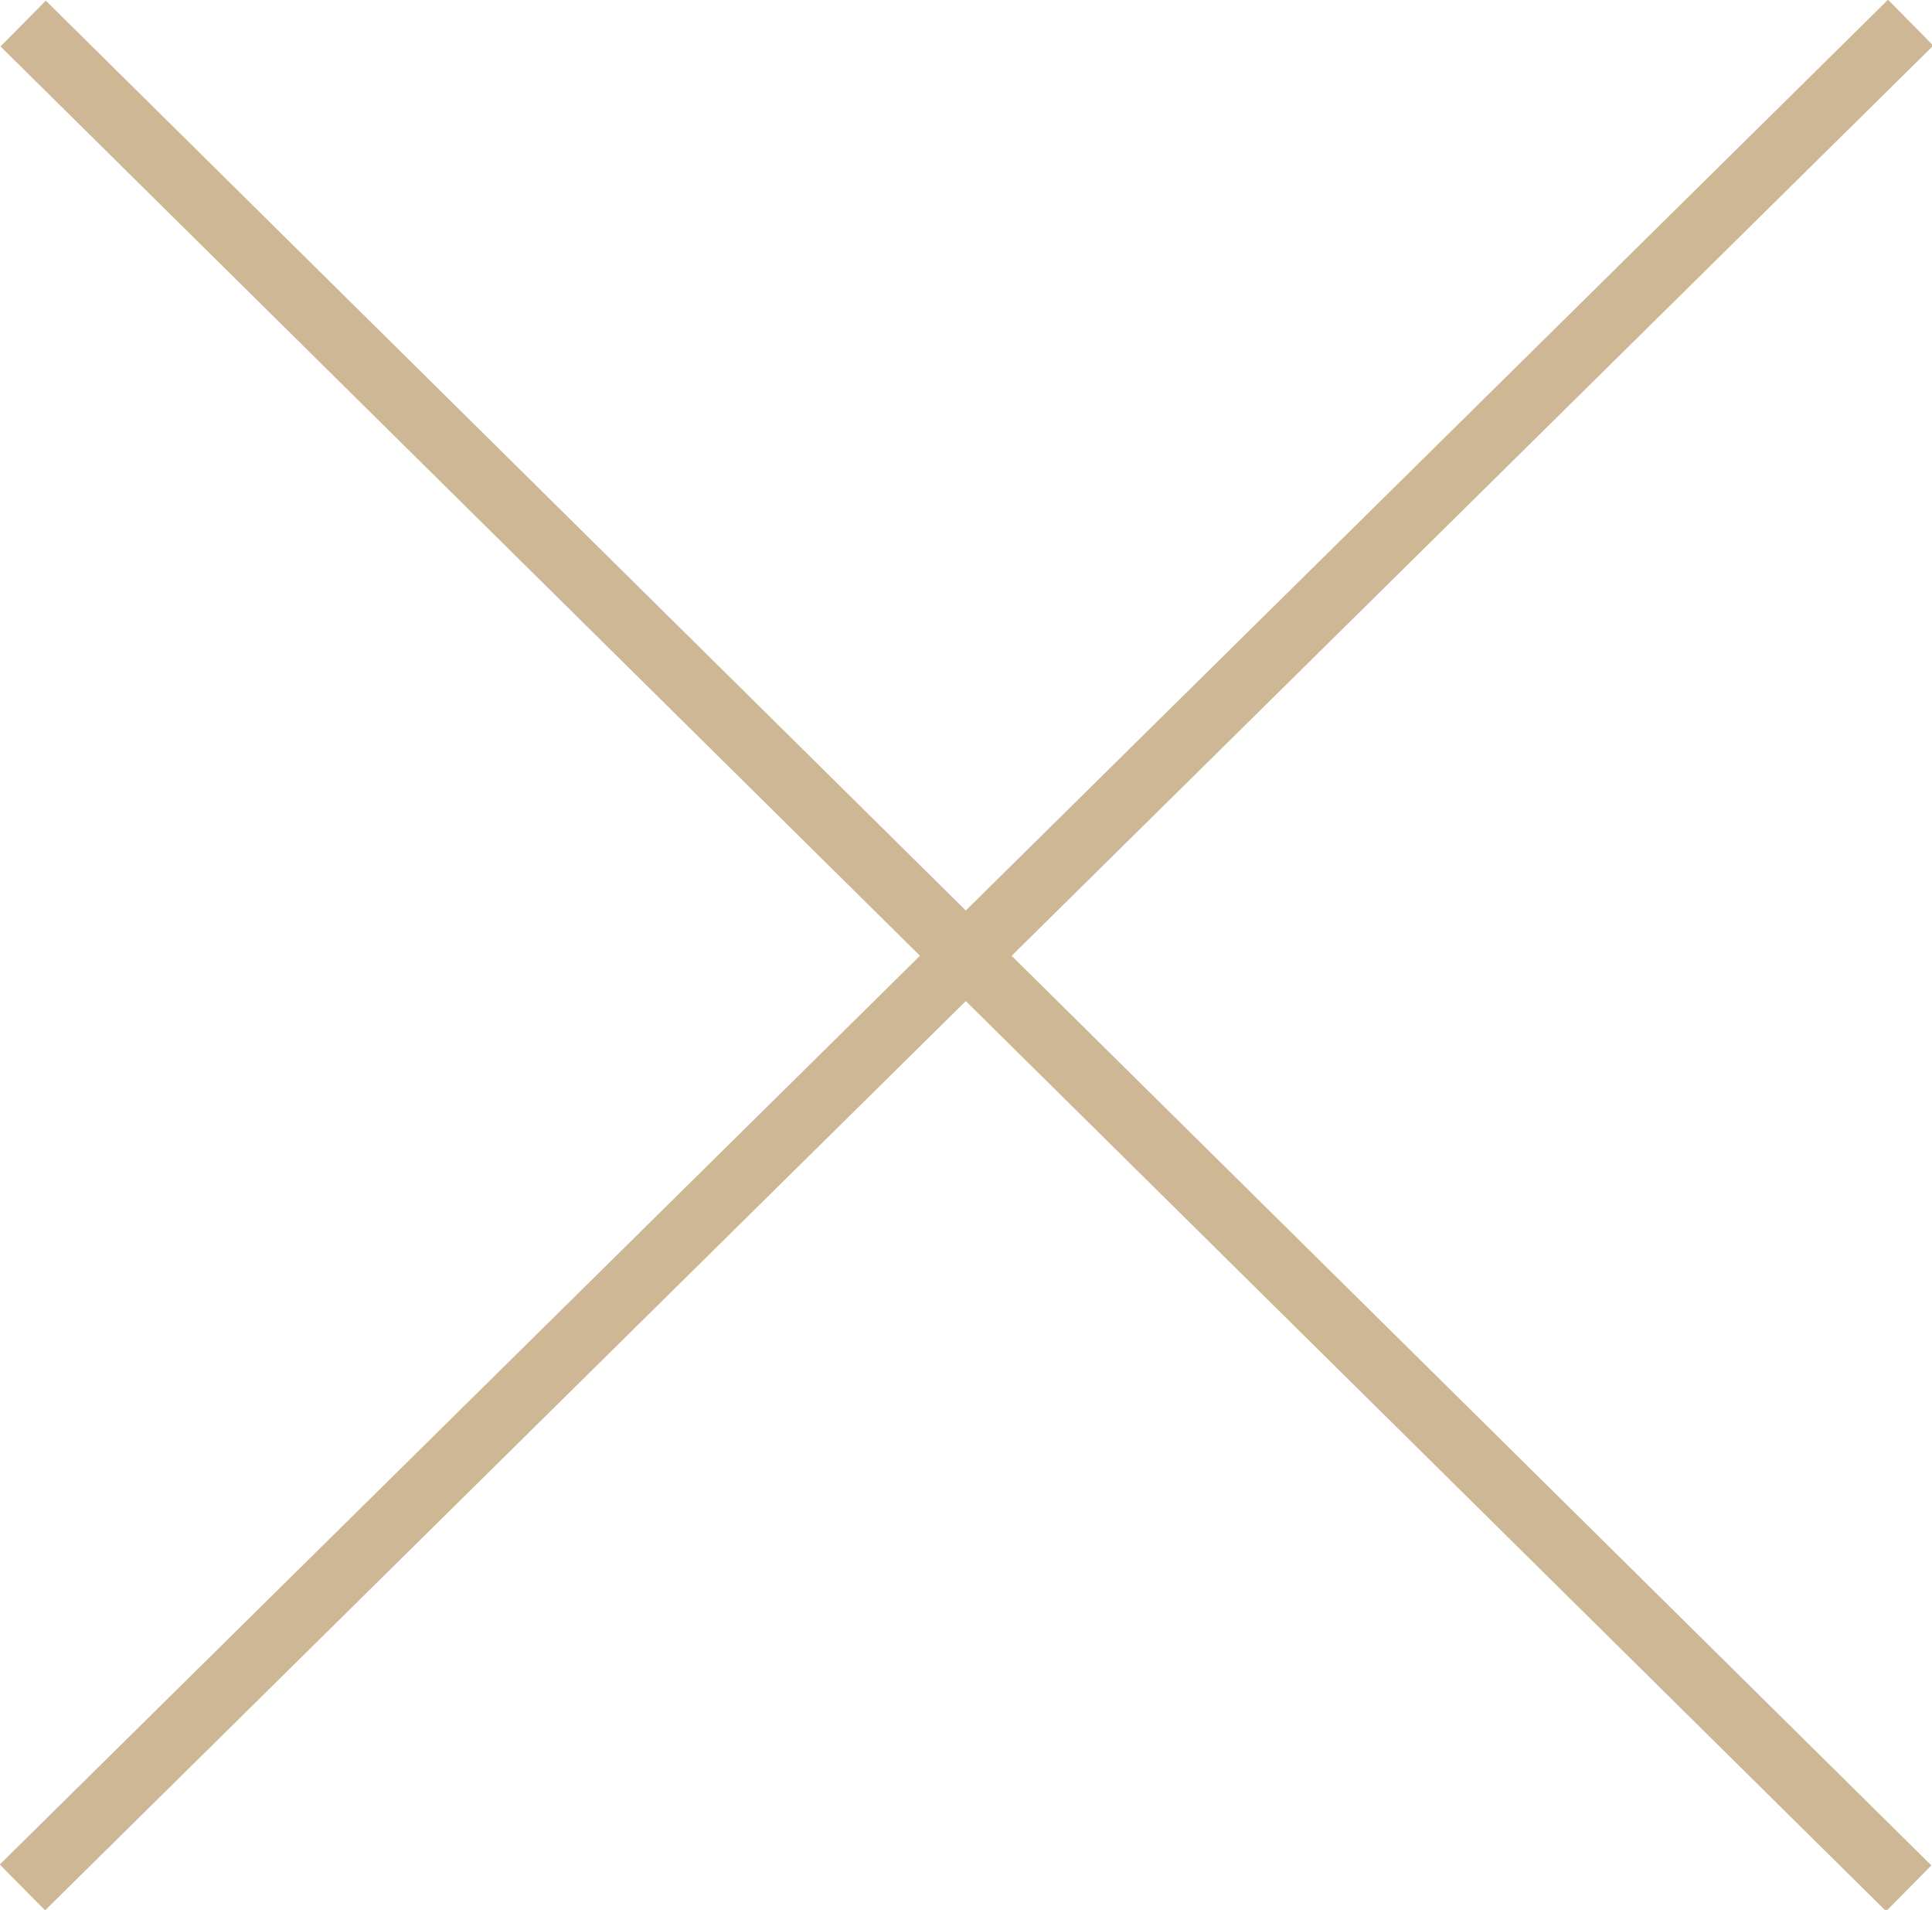
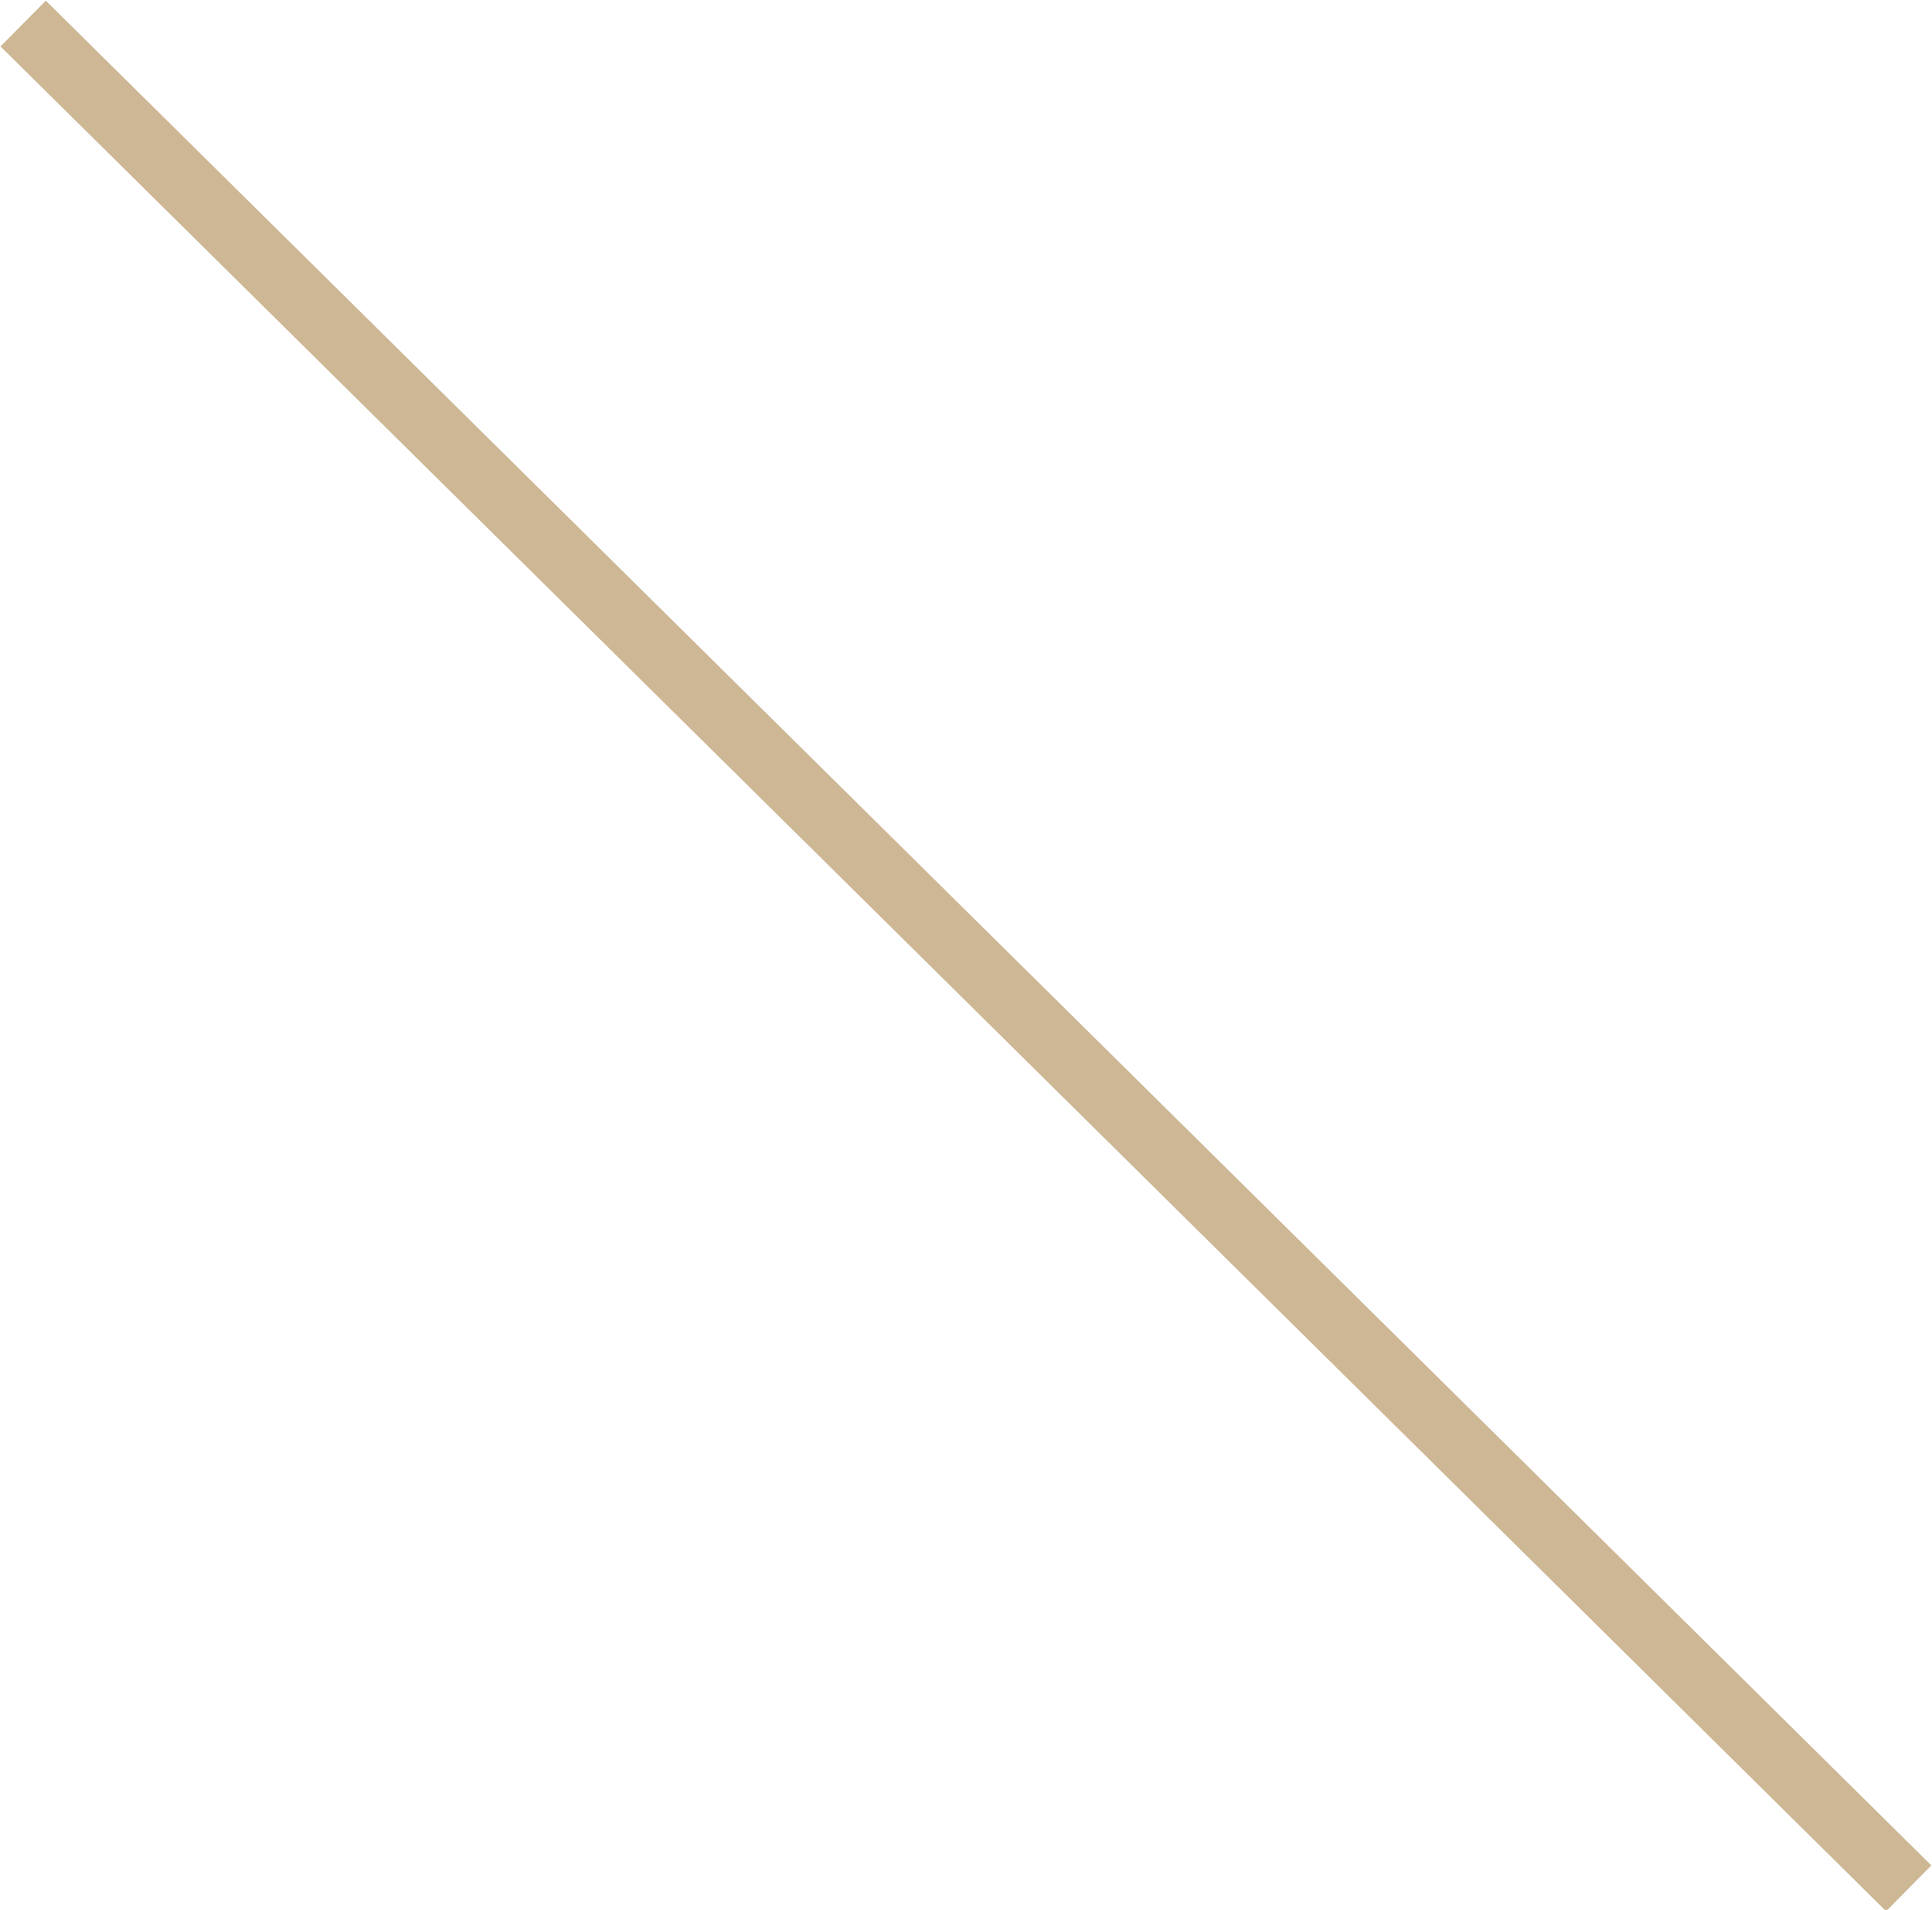
<svg xmlns="http://www.w3.org/2000/svg" viewBox="0 0 30 29.65">
  <g fill="#cdb795">
    <path d="m14.5-5.76h1v41.18h-1z" transform="matrix(.703 -.711 .711 .703 -6.09 15.08)" />
-     <path d="m-5.59 14.32h41.18v1h-41.18z" transform="matrix(.712 -.703 .703 .712 -6.09 14.82)" />
  </g>
</svg>